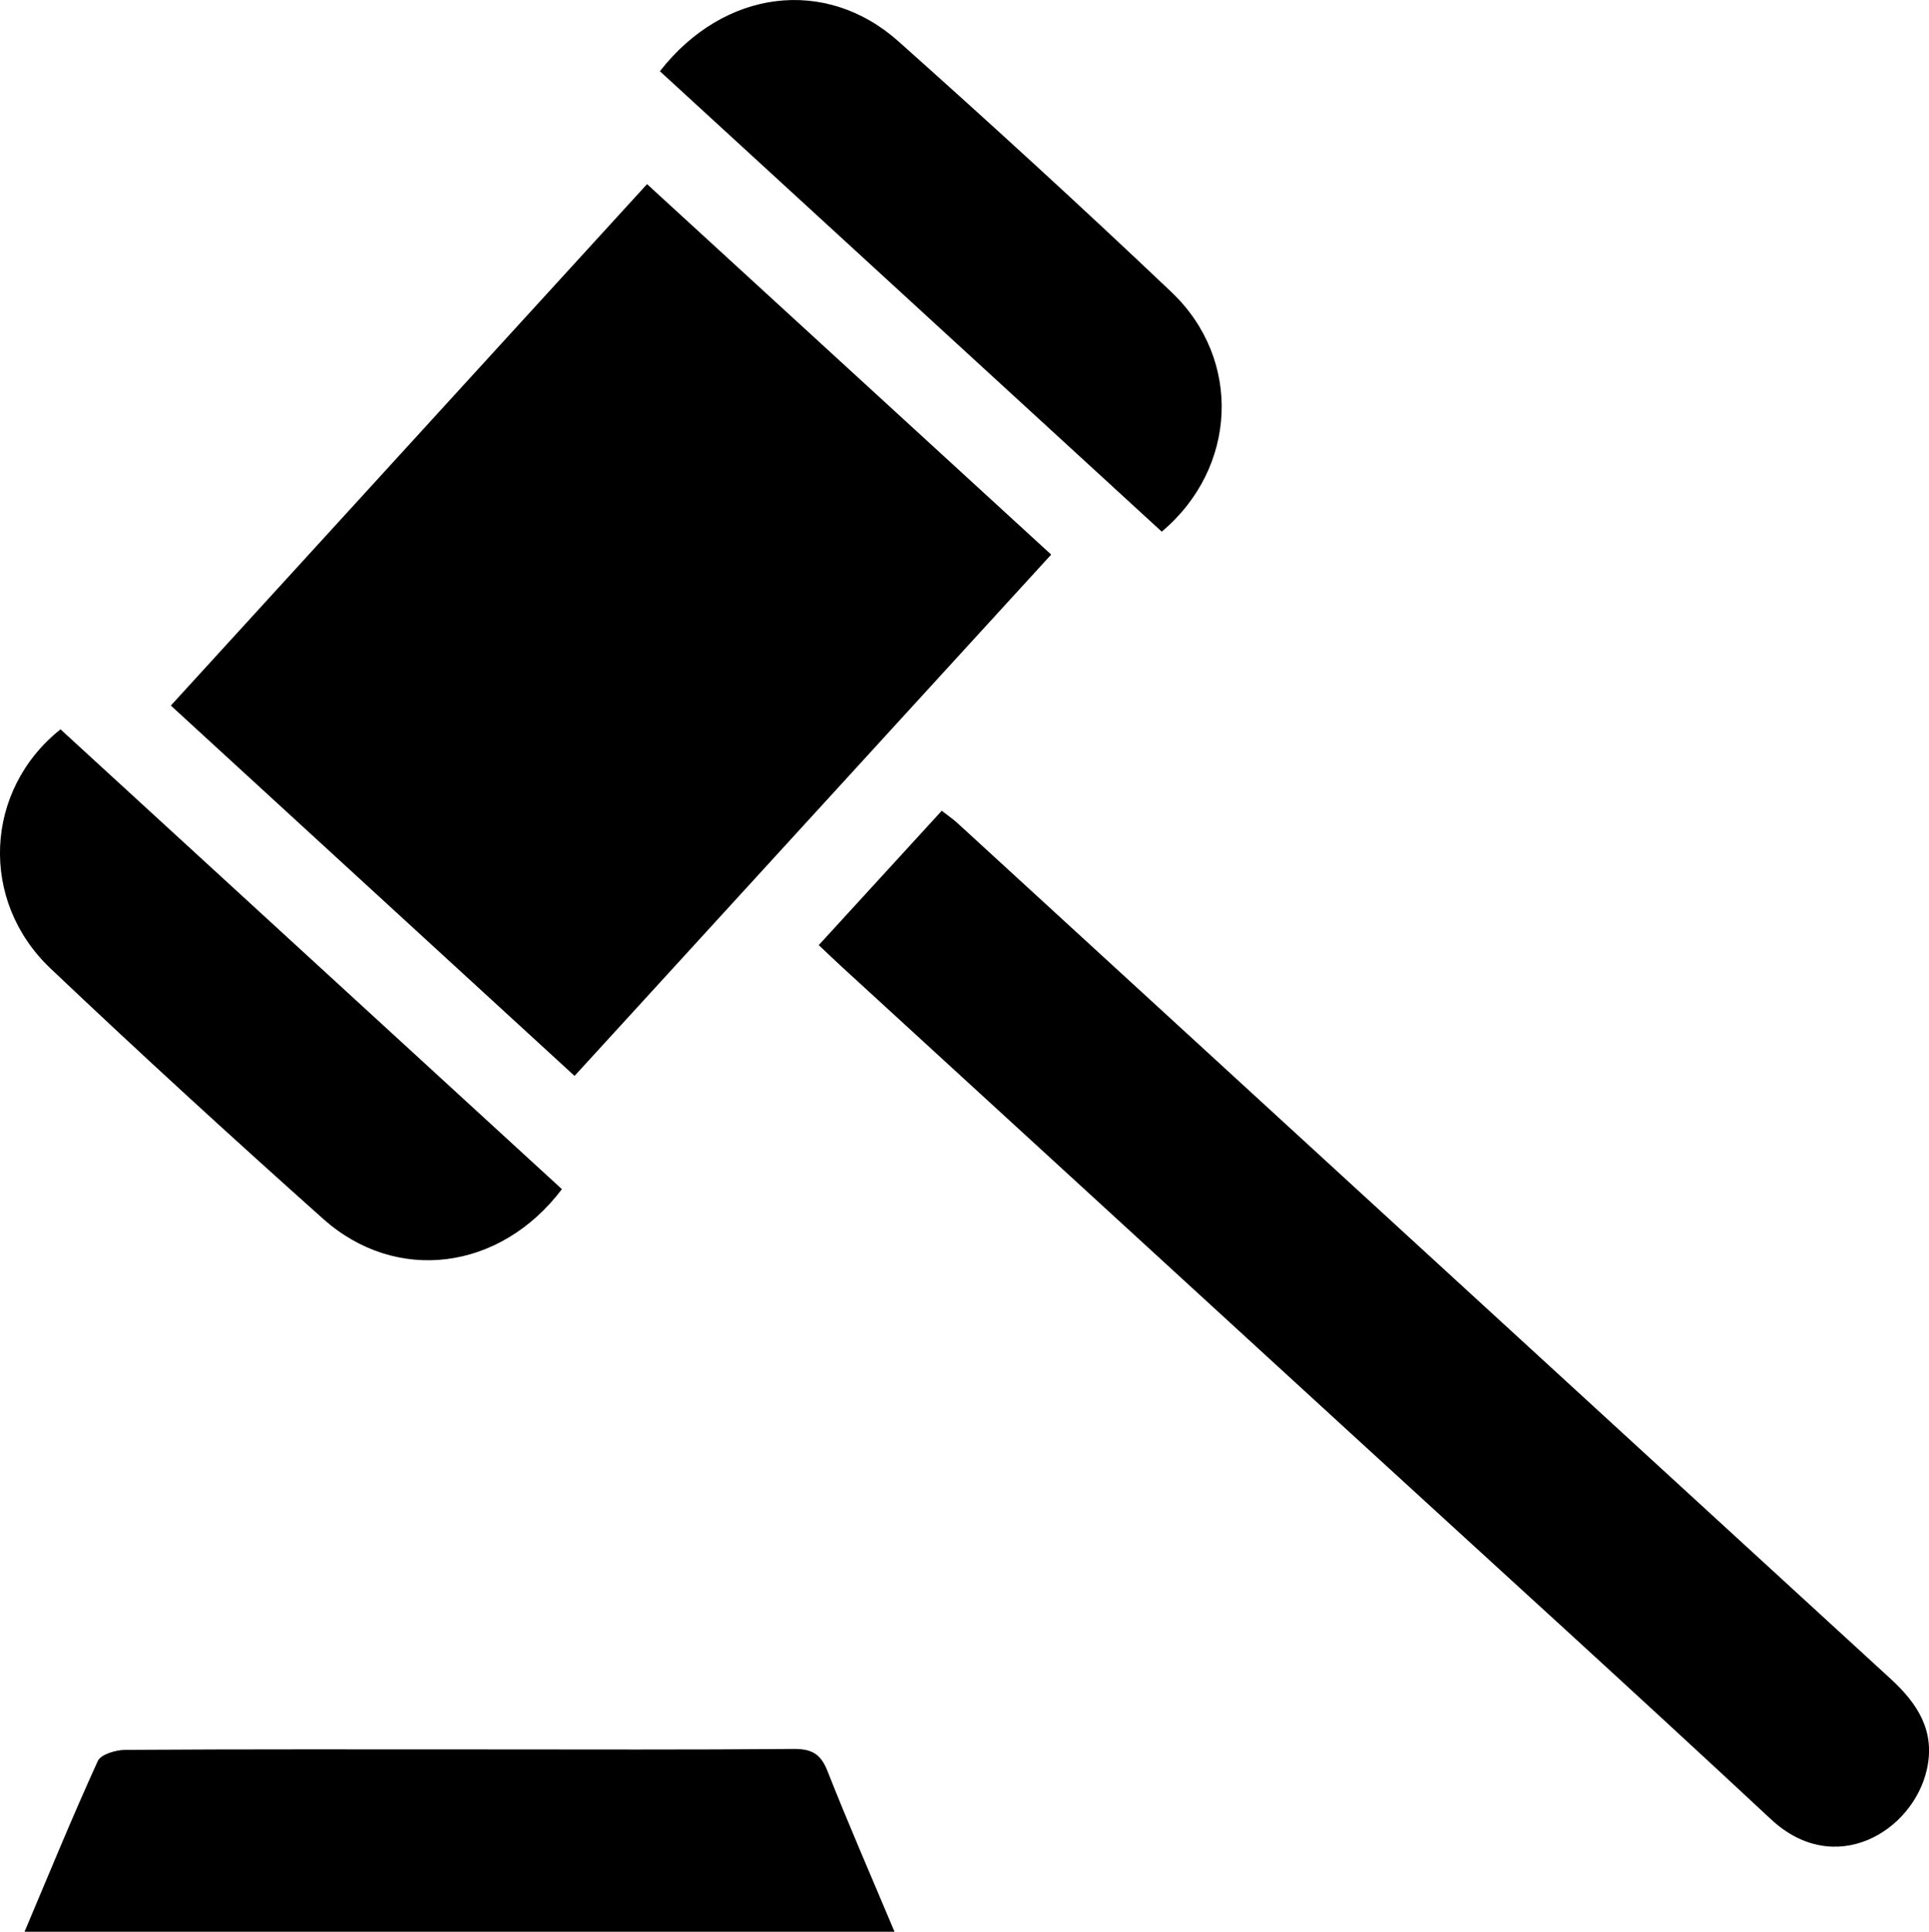
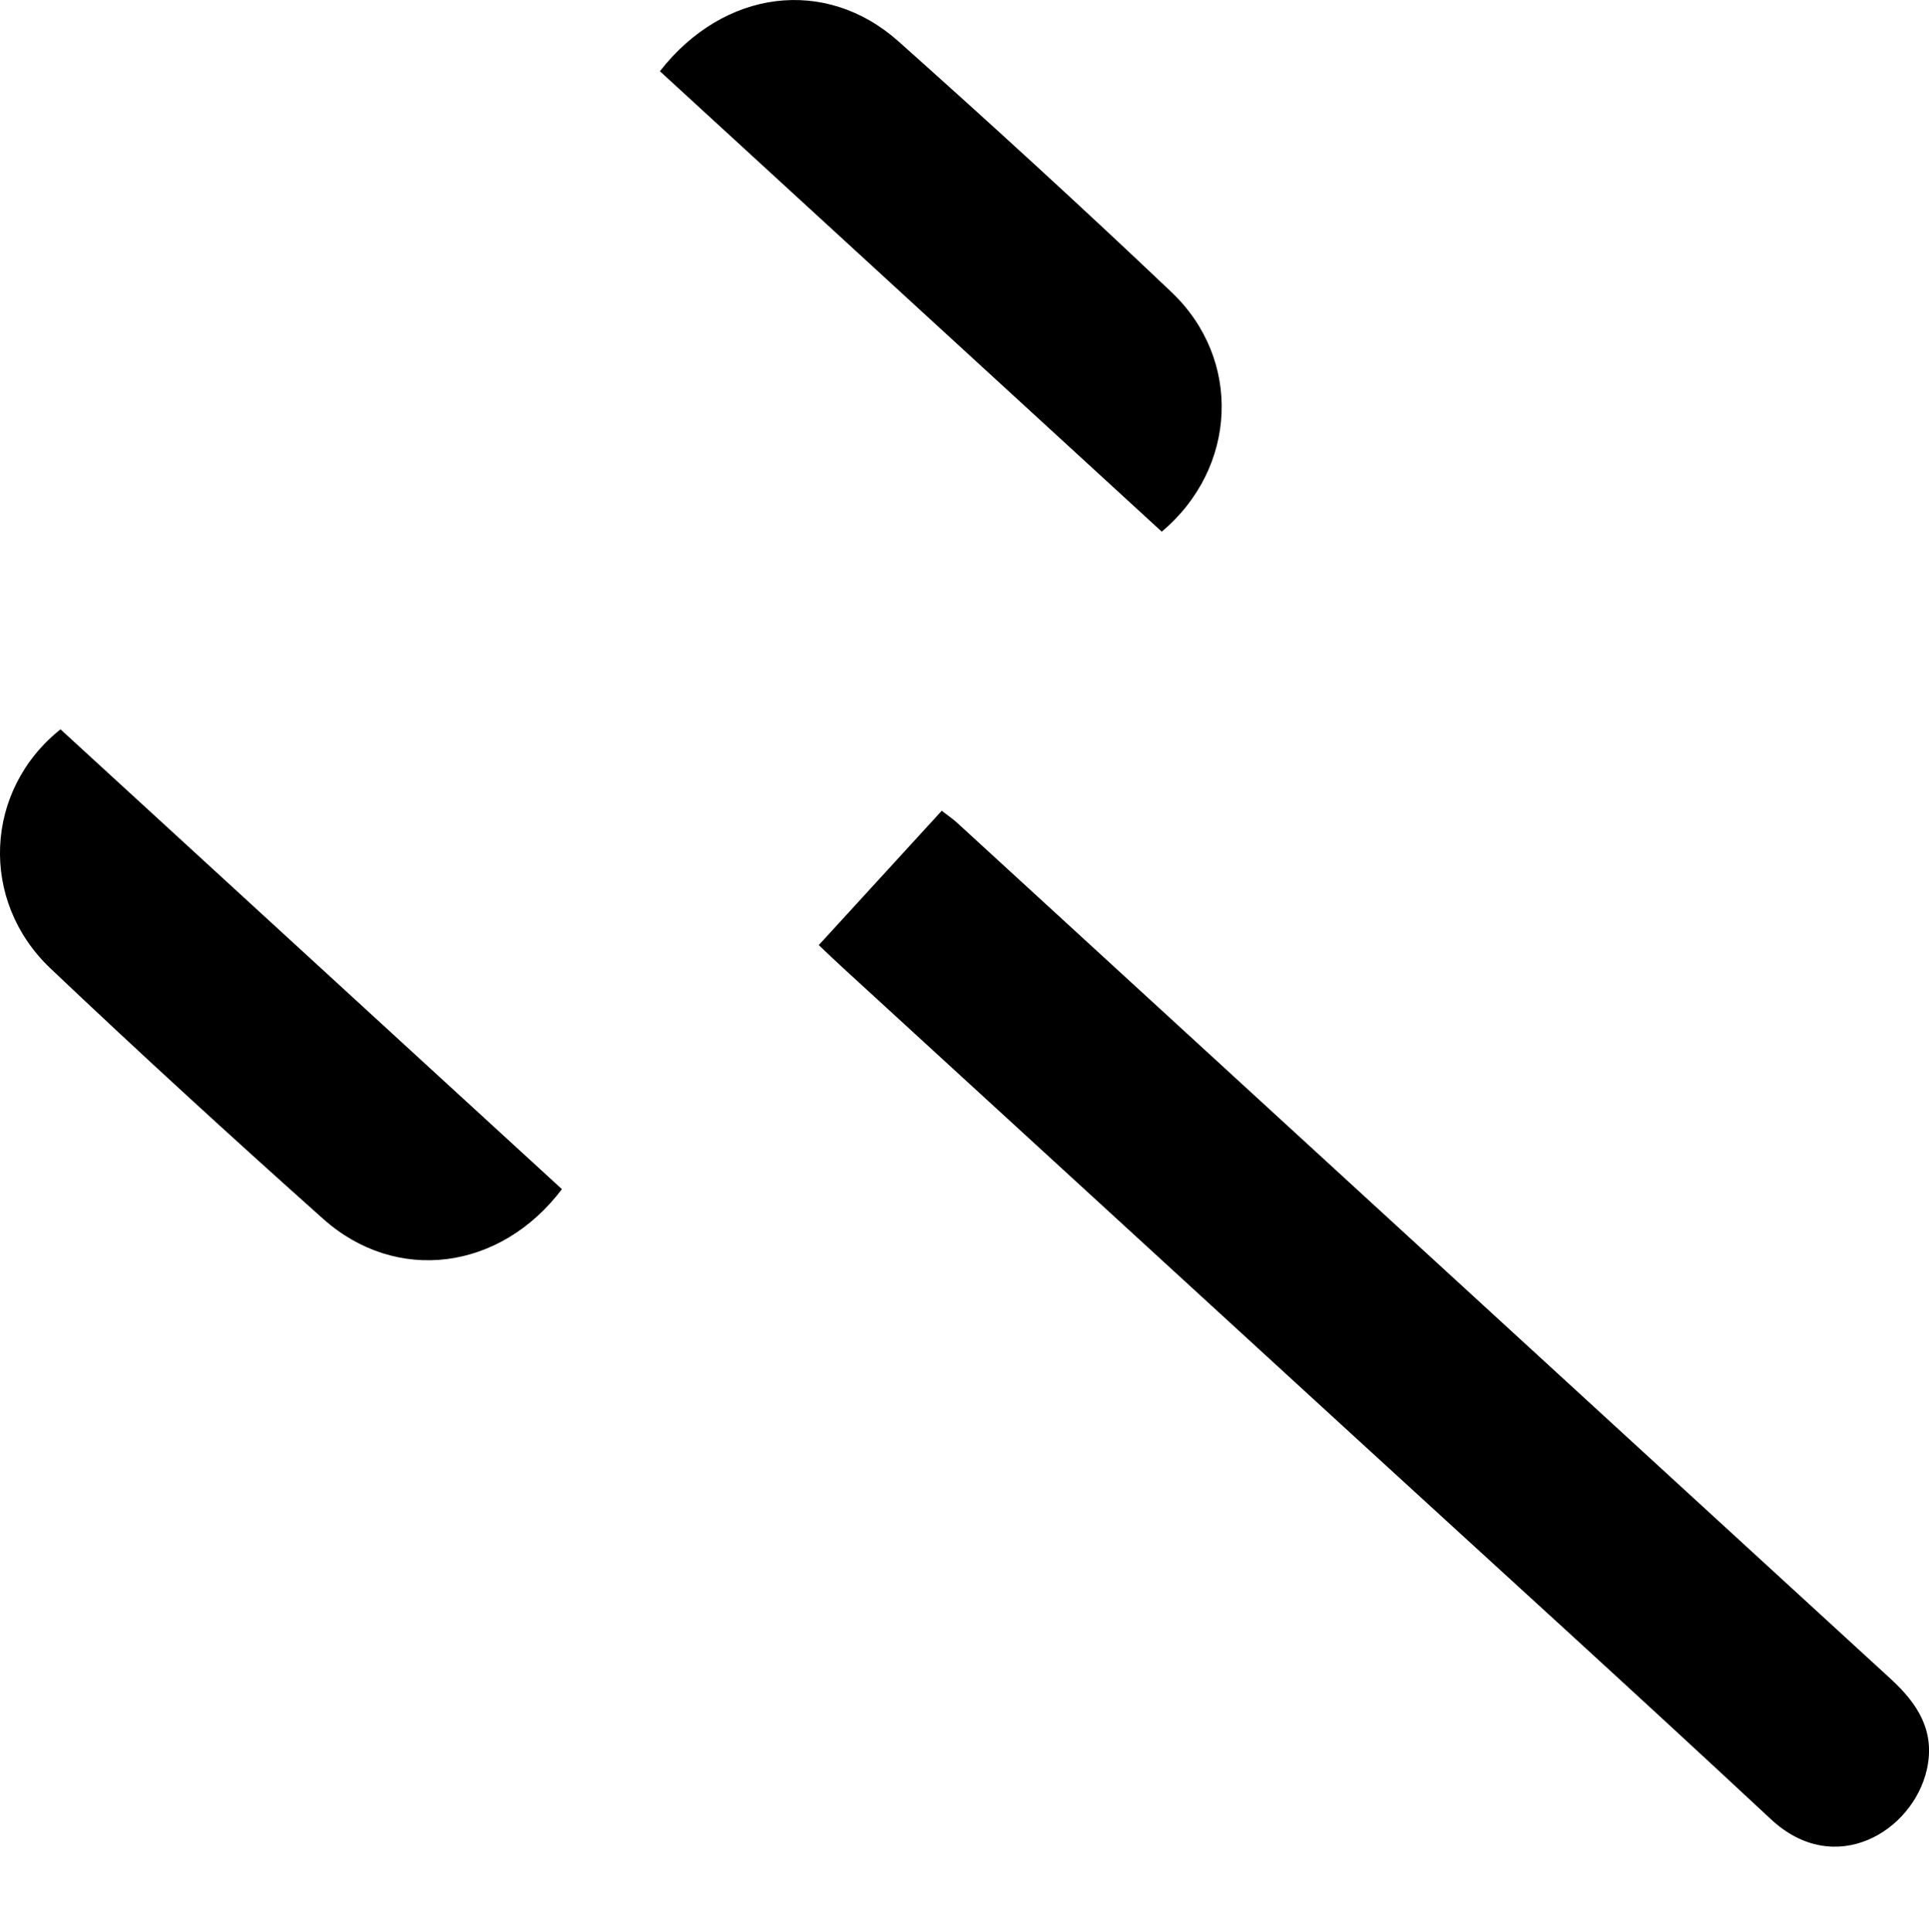
<svg xmlns="http://www.w3.org/2000/svg" id="Ebene_2" viewBox="0 0 251.57 251.94">
  <g id="Ebene_1-2" data-name="Ebene_1">
-     <path d="M84.39,24.02c17.62,16.15,35.08,32.16,52.7,48.31-20.72,22.67-41.25,45.13-62.16,67.99-17.56-16.11-34.98-32.09-52.65-48.3,20.73-22.7,41.32-45.25,62.1-68Z" />
    <path d="M106.78,123.26c5.43-5.93,10.64-11.62,16.04-17.52.76.6,1.45,1.06,2.05,1.61,40.56,37.19,81.11,74.4,121.68,111.59,3.52,3.22,5.87,6.81,4.74,11.84-1.82,8.06-11.97,14.28-20.32,6.5-17.89-16.68-36.01-33.11-54.04-49.64-22.35-20.49-44.71-40.98-67.06-61.47-.92-.84-1.81-1.7-3.09-2.91Z" />
-     <path d="M3.2,251.94c3.24-7.66,6.25-15.03,9.55-22.26.4-.88,2.37-1.46,3.62-1.46,15.46-.1,30.92-.06,46.37-.06,13.59,0,27.18.06,40.76-.06,2.33-.02,3.53.63,4.41,2.86,2.73,6.93,5.72,13.77,8.75,20.98H3.2Z" />
    <path d="M73.28,155.09c-8.05,10.66-21.62,12.37-31.13,3.88-12.01-10.72-23.89-21.59-35.57-32.67-9.3-8.82-8.64-23.25,1.31-31.18,21.73,19.92,43.49,39.89,65.39,59.97Z" />
    <path d="M86.06,9.29c8.34-10.69,21.61-12.38,31.13-3.88,12.02,10.72,23.9,21.59,35.58,32.68,9.26,8.79,8.6,22.96-1.26,31.25-21.74-19.95-43.52-39.93-65.45-60.05Z" />
  </g>
</svg>